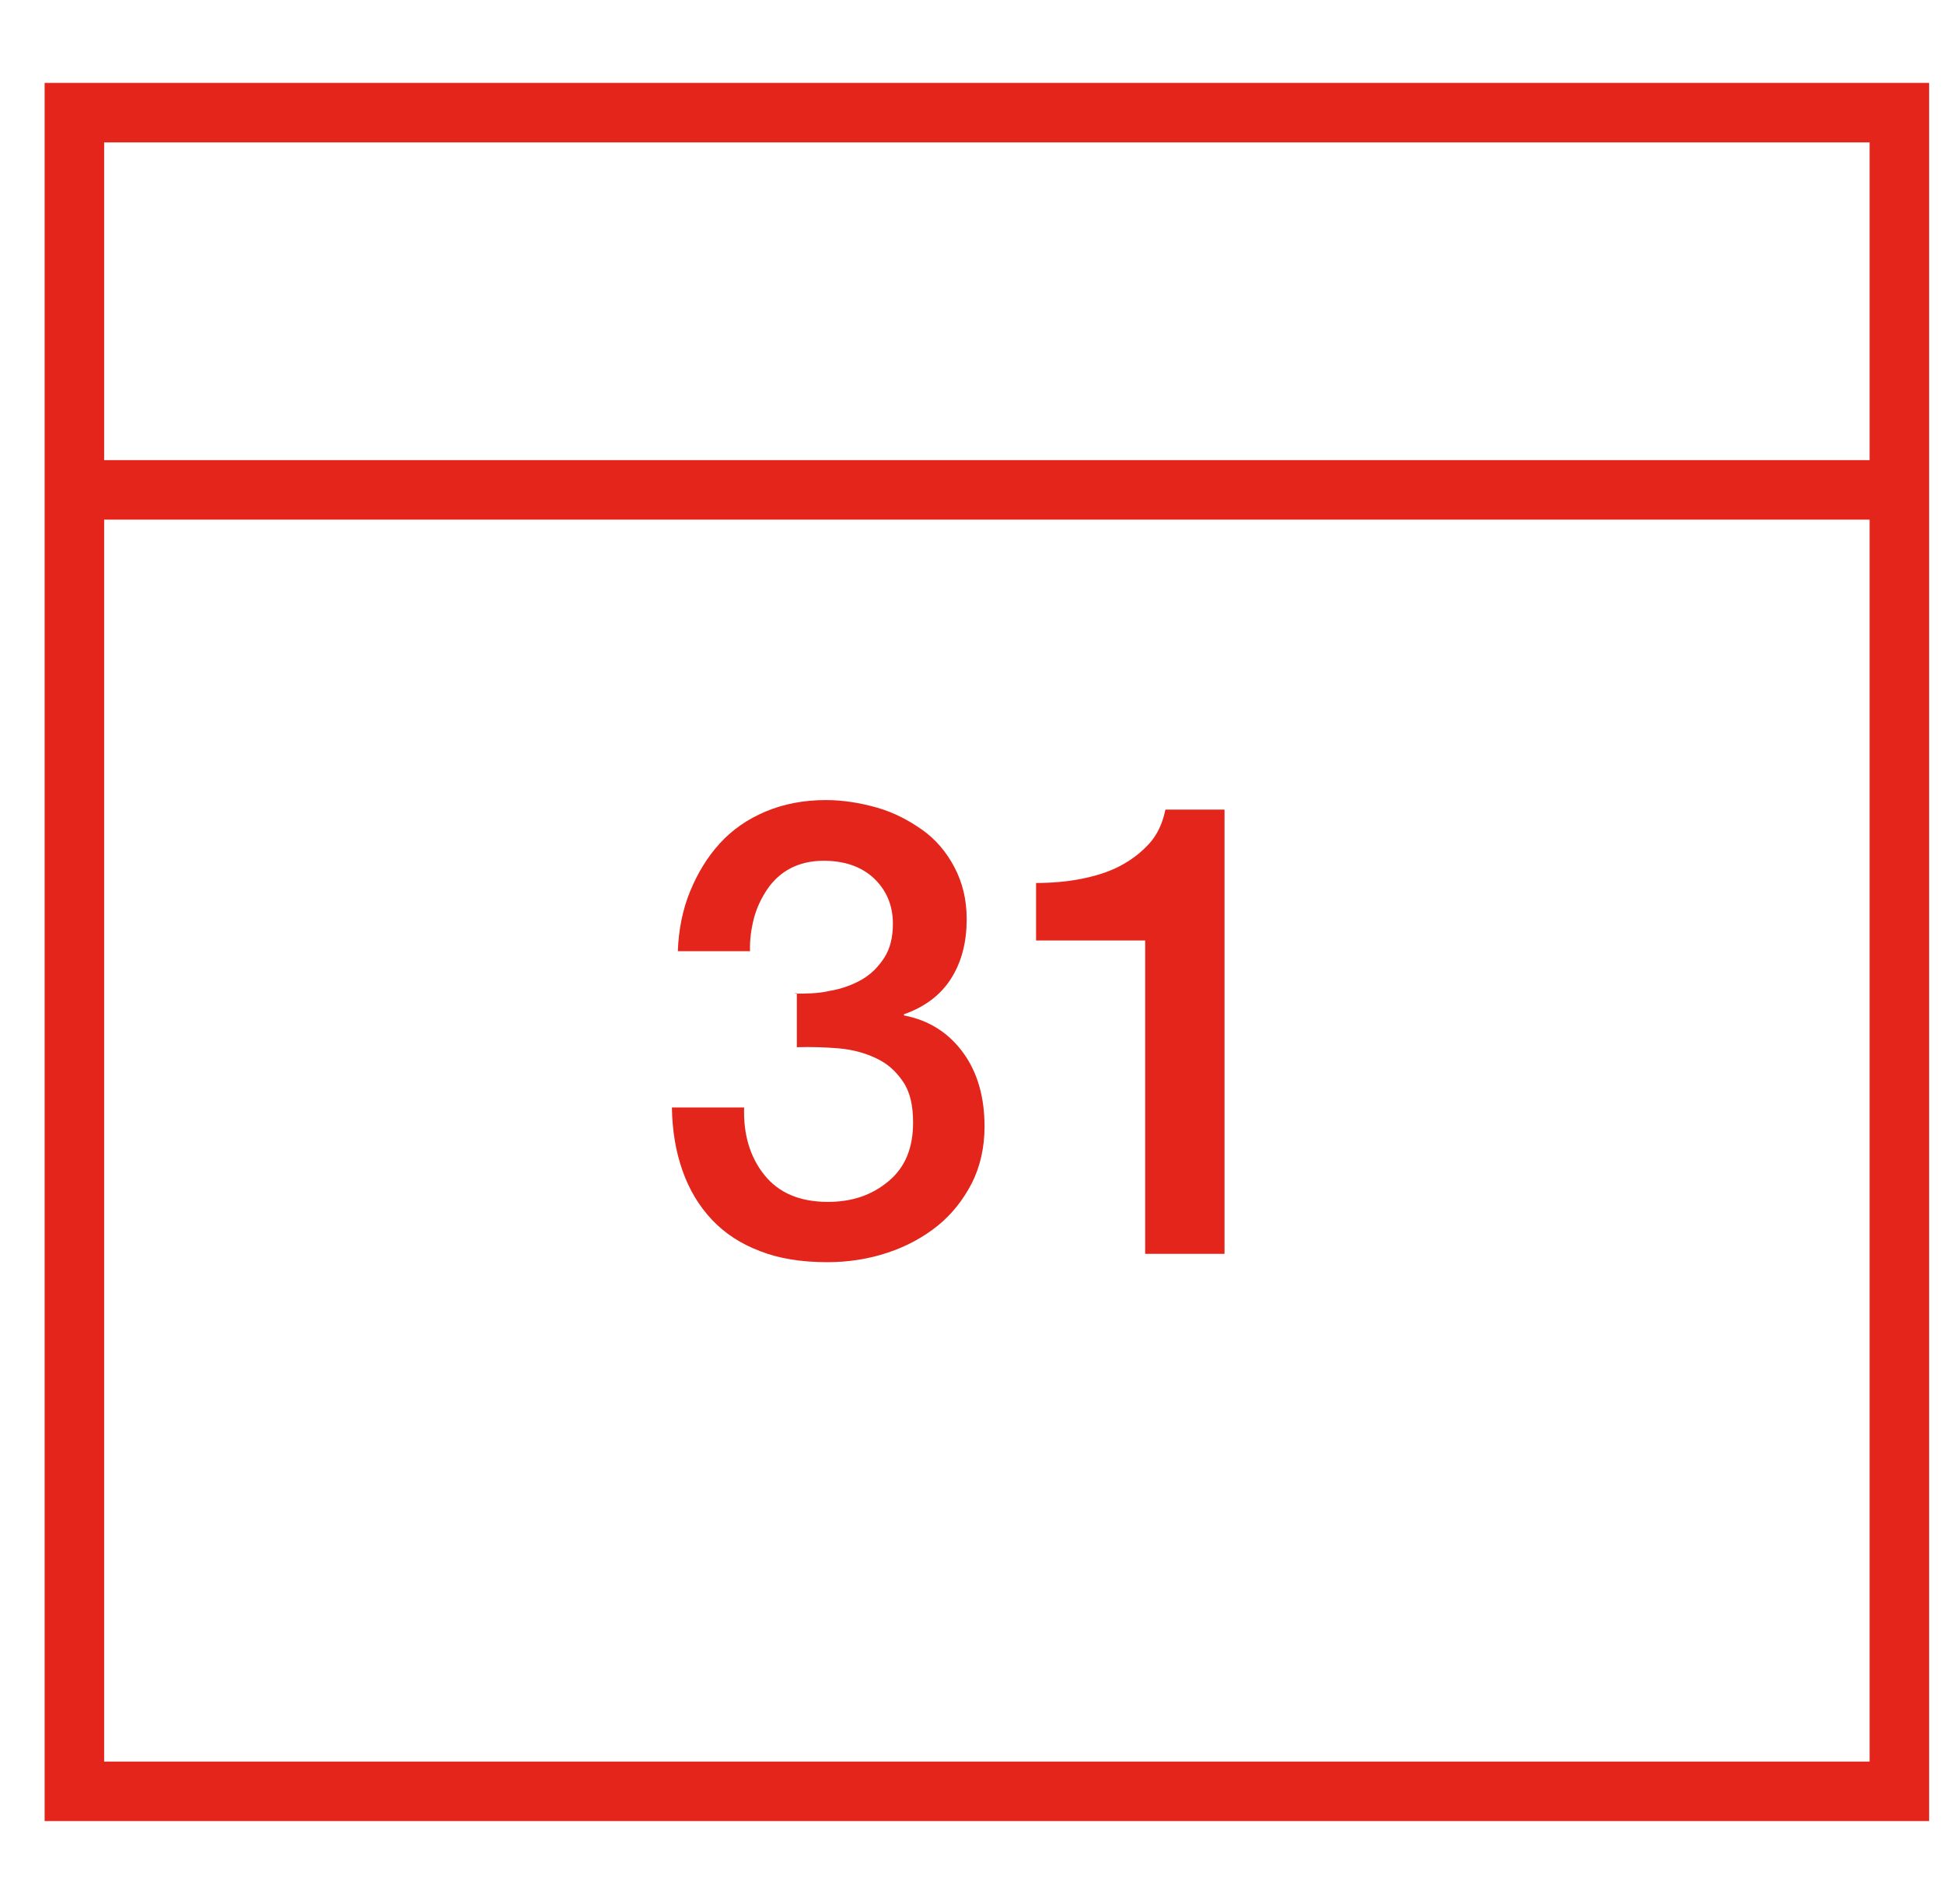
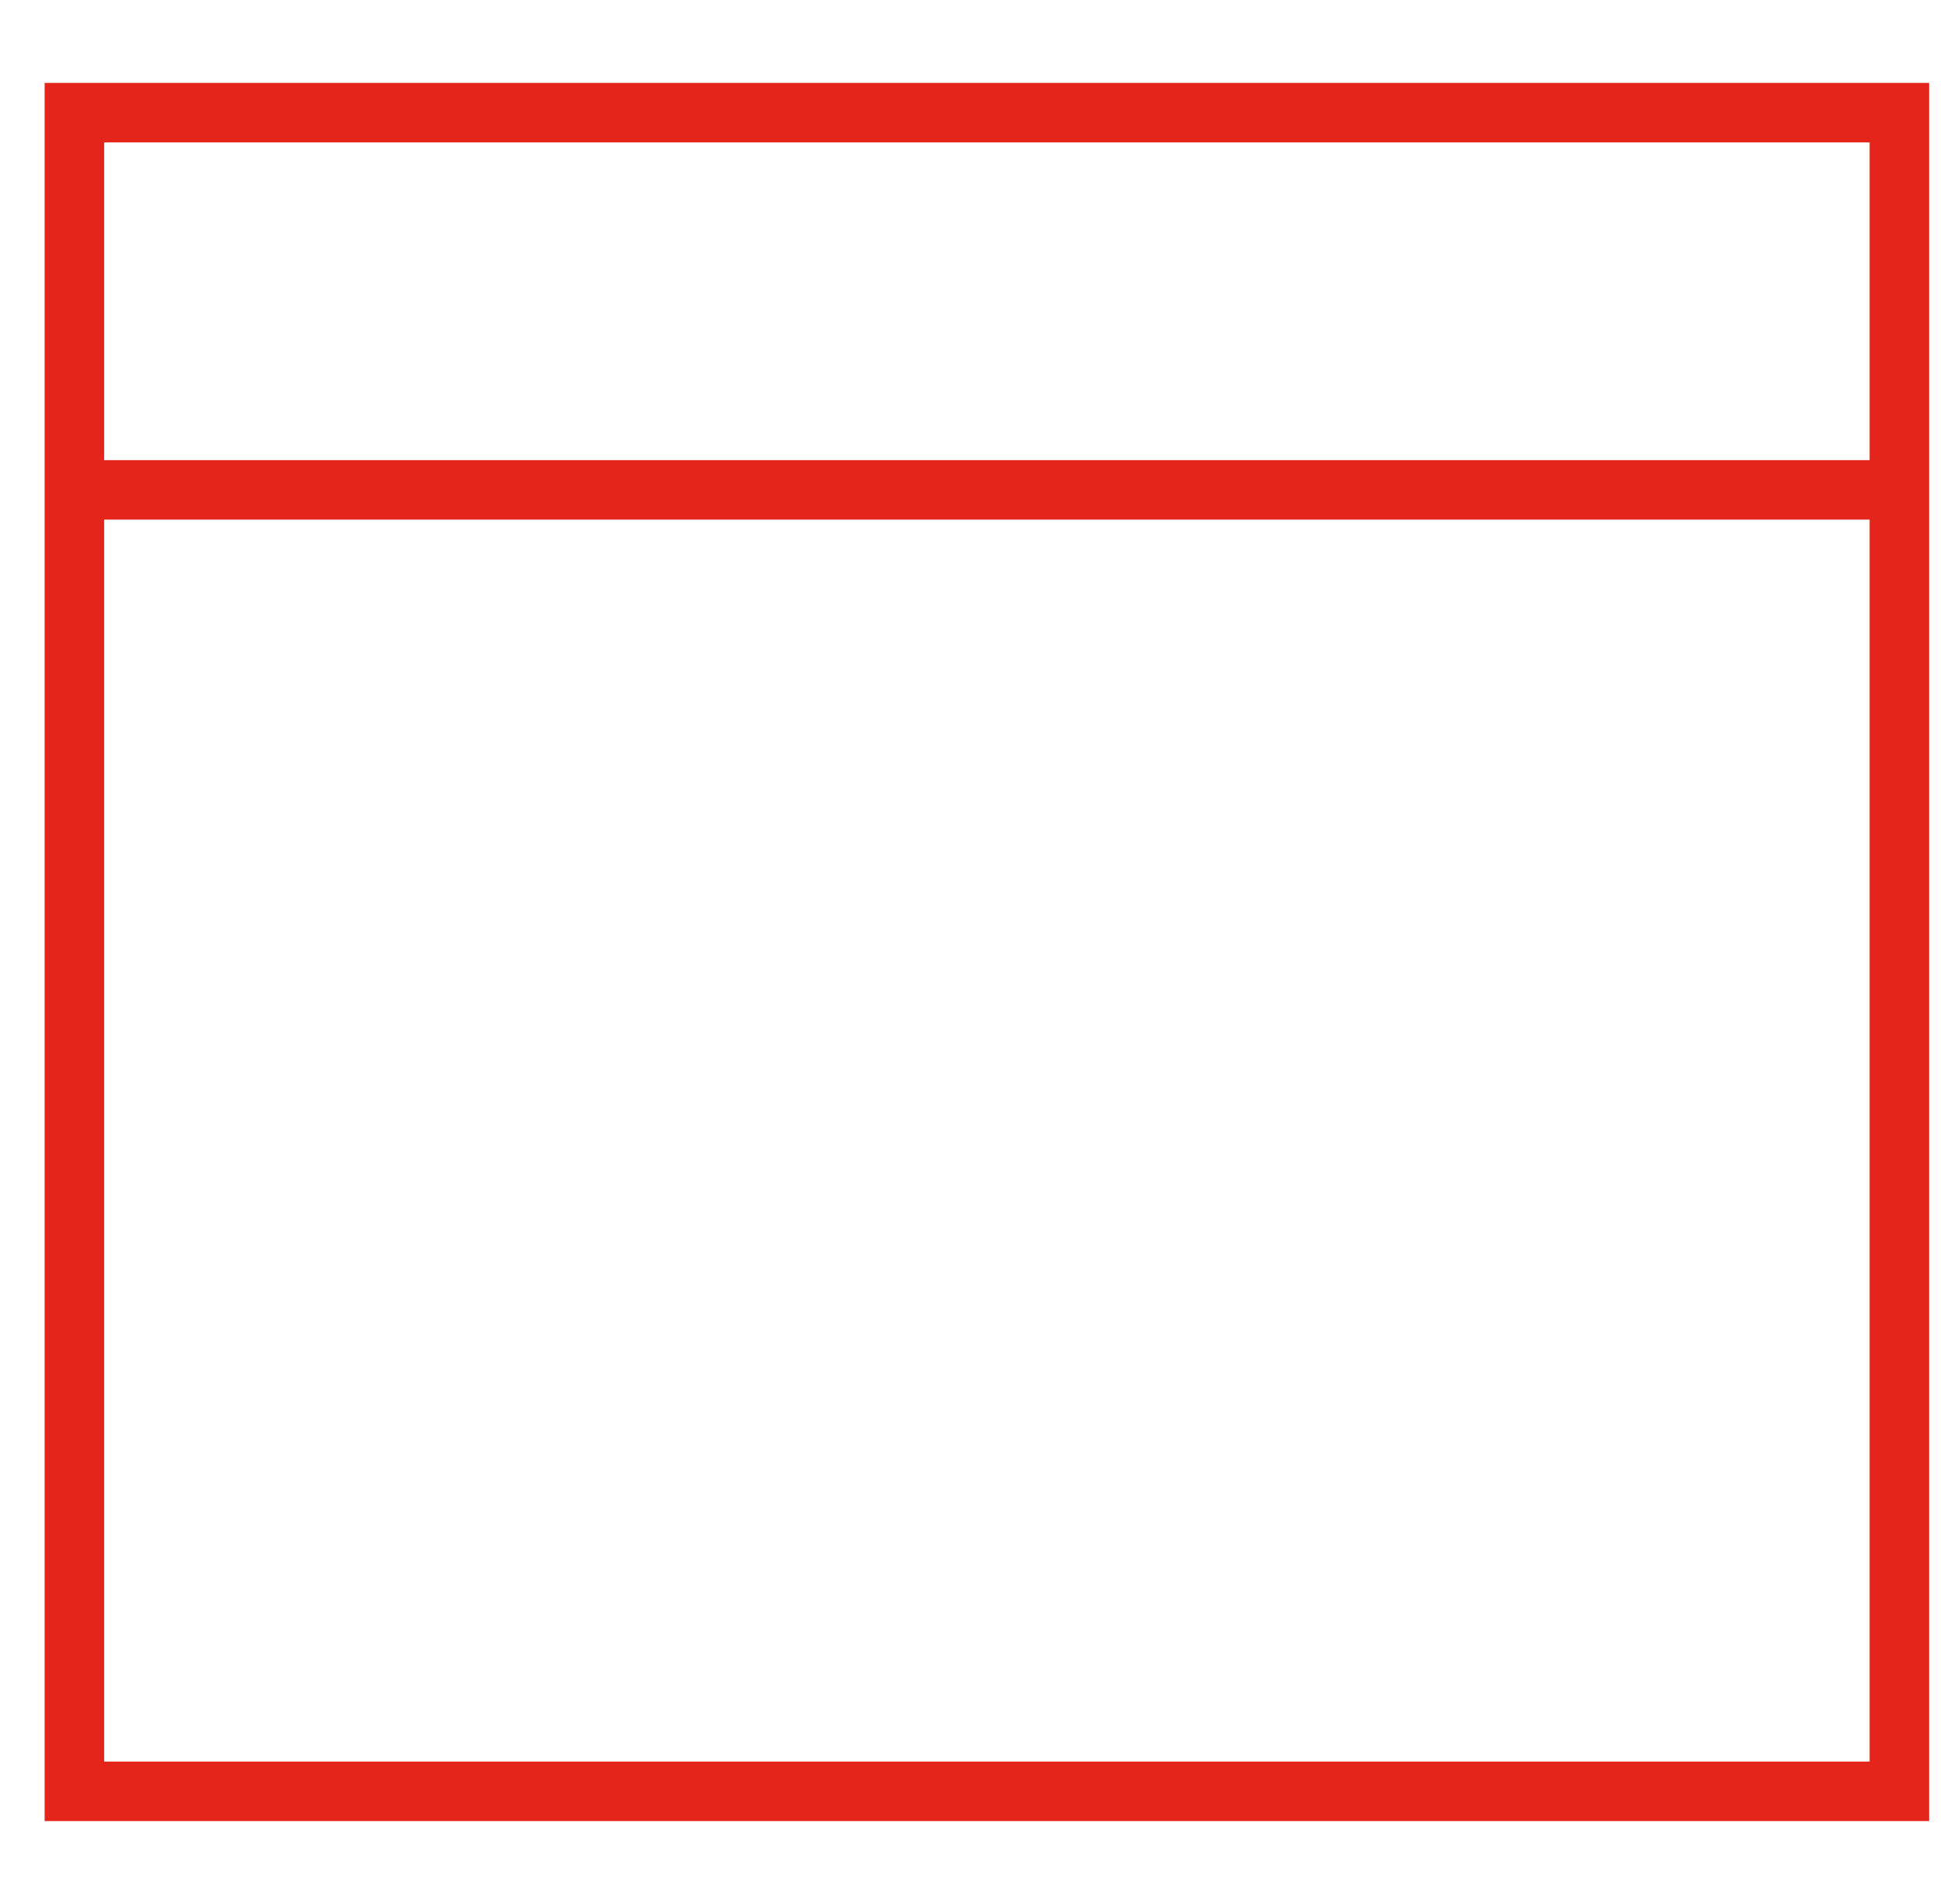
<svg xmlns="http://www.w3.org/2000/svg" width="49" height="48" viewBox="0 0 49 48" fill="none">
  <path d="M1.905 12.35H47.845M47.875 45.16H1.875V2.84H47.875V45.16Z" stroke="#E4251B" stroke-width="1.5" stroke-miterlimit="10" />
-   <path d="M20.015 25.05C20.316 25.05 20.616 25.05 20.916 24.98C21.215 24.93 21.485 24.83 21.715 24.7C21.945 24.57 22.136 24.38 22.285 24.15C22.436 23.92 22.506 23.63 22.506 23.29C22.506 22.81 22.335 22.43 22.015 22.13C21.695 21.84 21.276 21.7 20.756 21.7C20.436 21.7 20.155 21.77 19.925 21.89C19.695 22.01 19.495 22.19 19.346 22.41C19.195 22.63 19.076 22.88 19.006 23.14C18.936 23.41 18.895 23.69 18.905 23.98H17.085C17.105 23.44 17.206 22.93 17.395 22.47C17.585 22.01 17.826 21.61 18.145 21.26C18.465 20.91 18.846 20.65 19.296 20.46C19.745 20.27 20.256 20.17 20.816 20.17C21.256 20.17 21.675 20.24 22.105 20.36C22.526 20.48 22.905 20.68 23.245 20.92C23.585 21.16 23.855 21.48 24.055 21.86C24.256 22.24 24.366 22.67 24.366 23.17C24.366 23.74 24.245 24.23 23.985 24.65C23.726 25.07 23.326 25.38 22.785 25.57V25.6C23.425 25.72 23.925 26.05 24.285 26.55C24.645 27.05 24.816 27.67 24.816 28.4C24.816 28.93 24.706 29.41 24.495 29.83C24.276 30.25 23.995 30.61 23.636 30.9C23.276 31.19 22.855 31.42 22.375 31.58C21.895 31.74 21.386 31.82 20.855 31.82C20.206 31.82 19.636 31.73 19.155 31.54C18.675 31.36 18.265 31.09 17.945 30.75C17.625 30.41 17.375 30 17.206 29.52C17.035 29.04 16.945 28.51 16.936 27.92H18.756C18.735 28.6 18.905 29.17 19.265 29.62C19.625 30.07 20.155 30.3 20.866 30.3C21.476 30.3 21.976 30.13 22.395 29.78C22.816 29.43 23.015 28.94 23.015 28.3C23.015 27.86 22.936 27.52 22.756 27.26C22.576 27 22.366 26.81 22.085 26.68C21.816 26.55 21.495 26.46 21.145 26.43C20.796 26.4 20.445 26.39 20.085 26.4V25.04H20.066L20.015 25.05Z" fill="#E4251B" />
-   <path d="M26.115 22.26C26.495 22.26 26.875 22.23 27.235 22.16C27.595 22.09 27.925 21.99 28.215 21.84C28.505 21.69 28.755 21.5 28.965 21.27C29.175 21.04 29.305 20.75 29.375 20.41H30.865V31.61H28.865V23.71H26.115V22.27V22.26Z" fill="#E4251B" />
</svg>